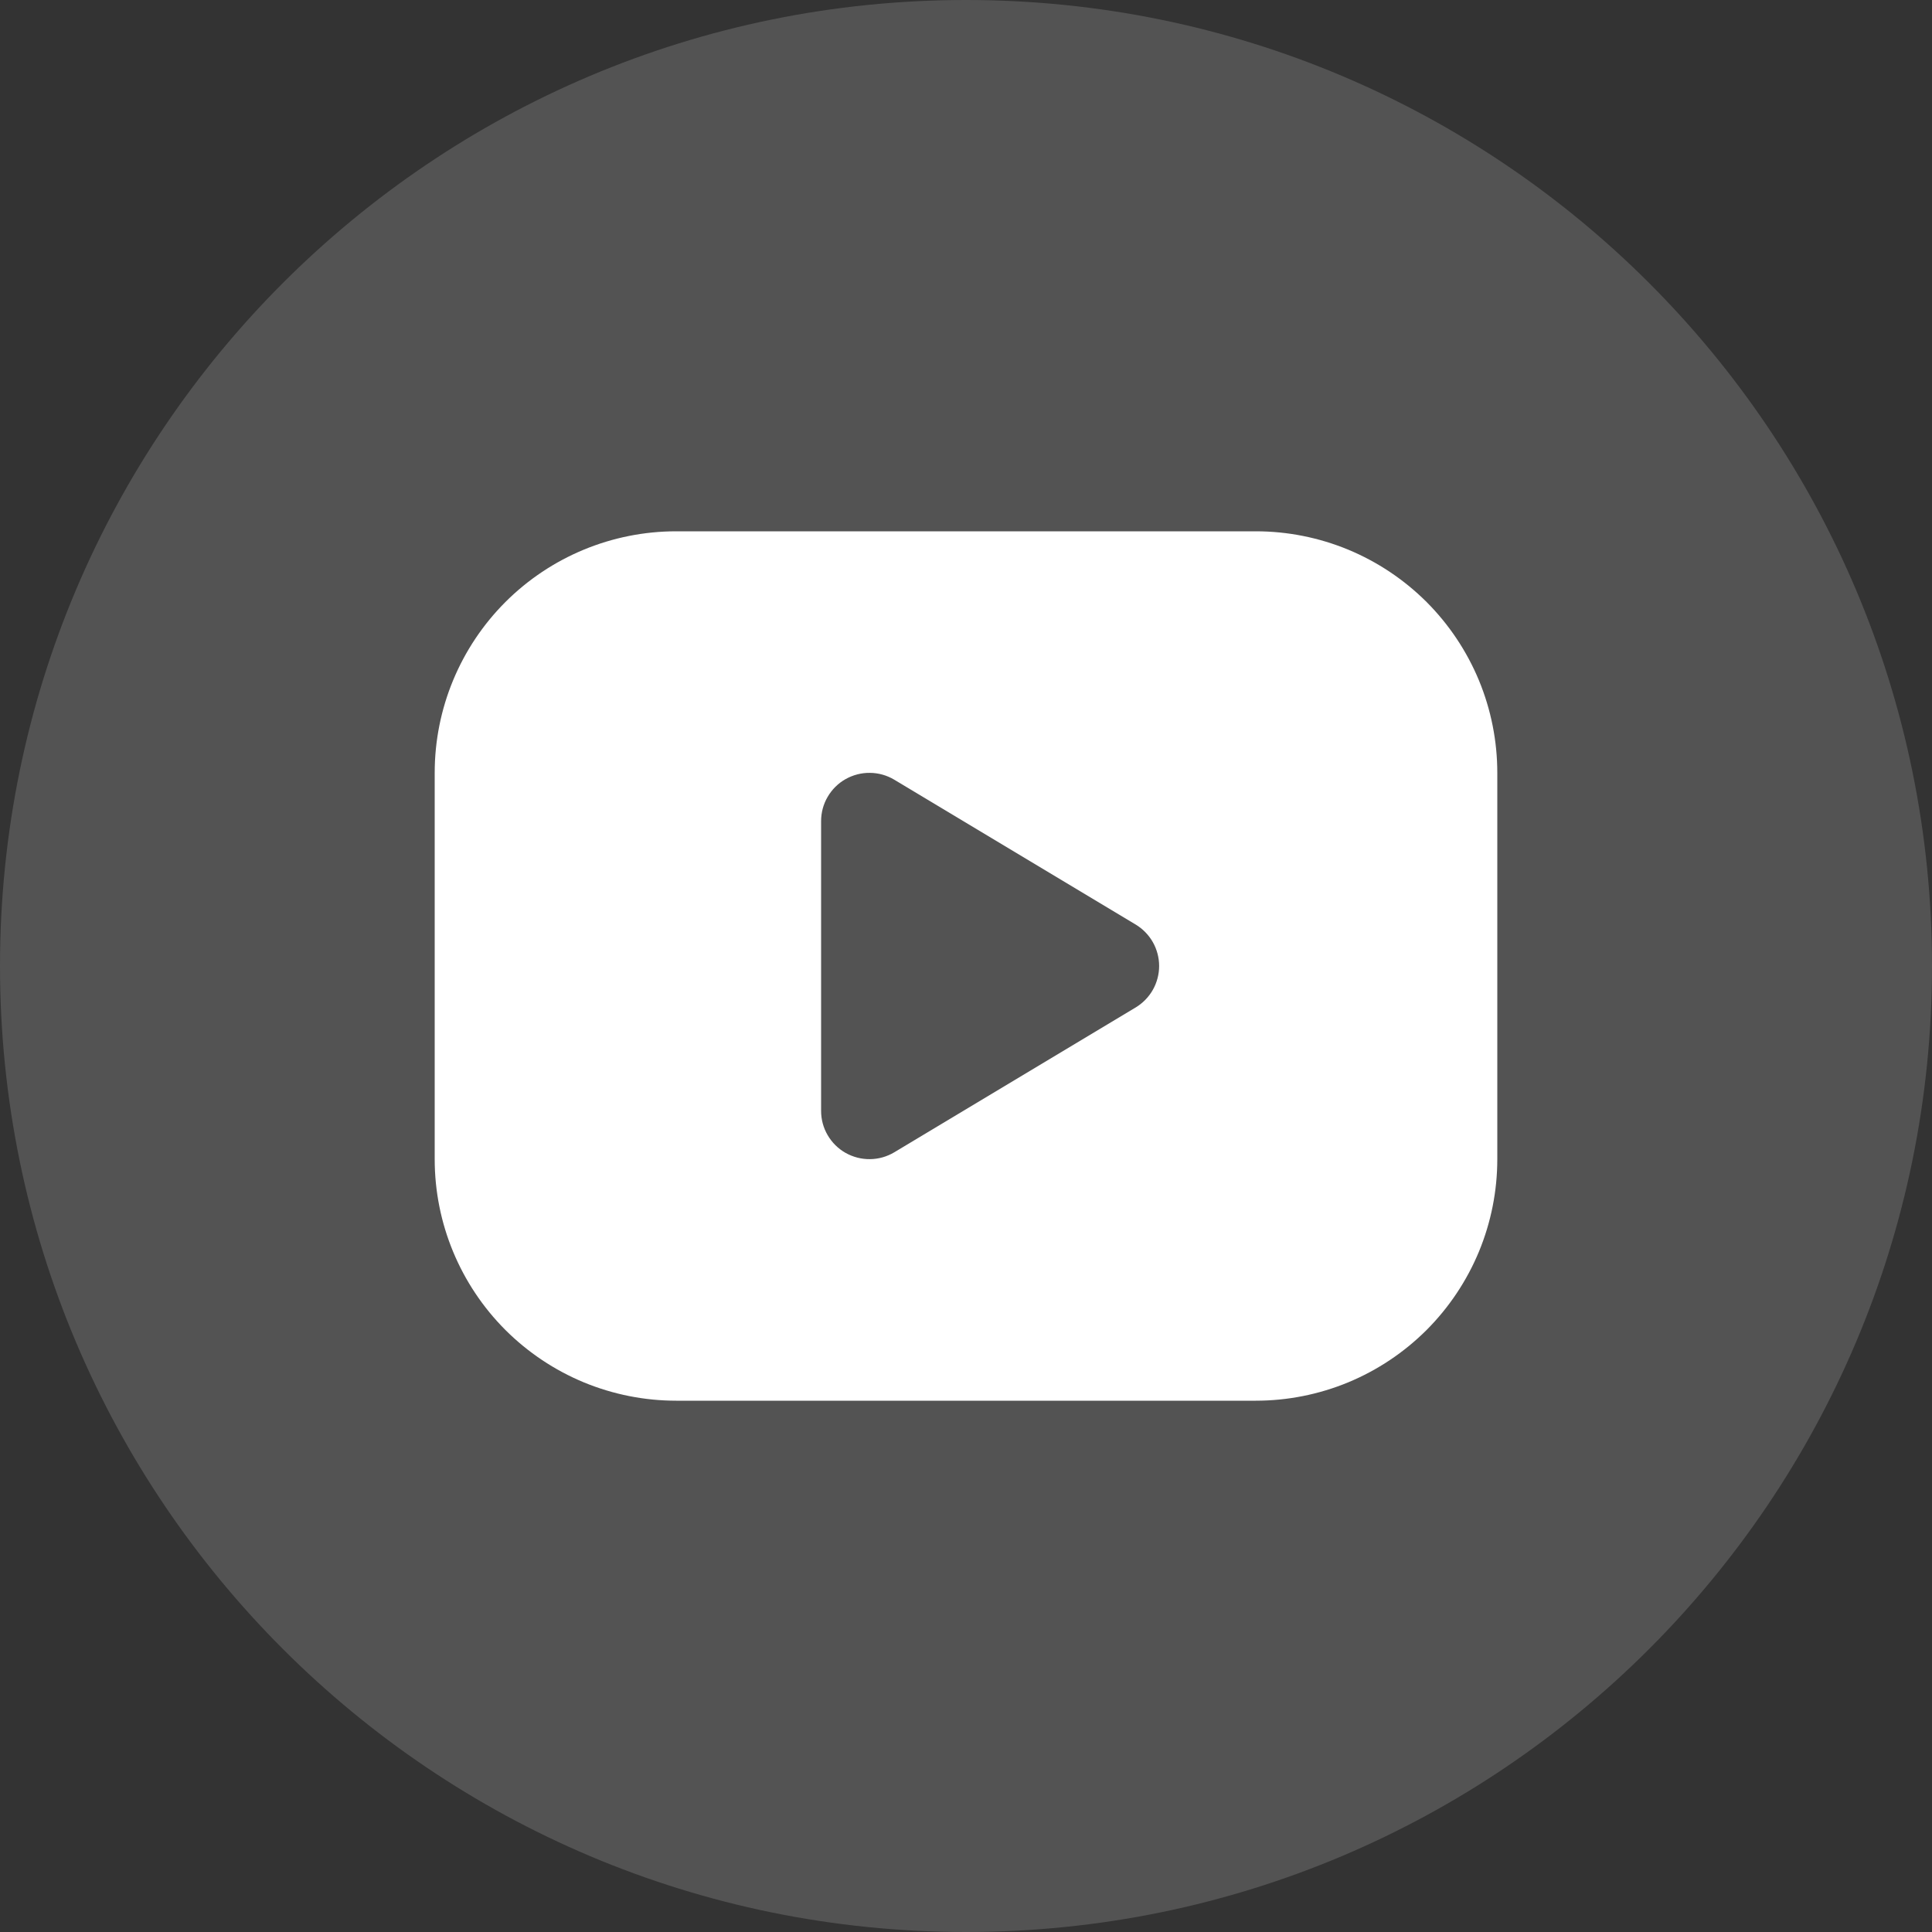
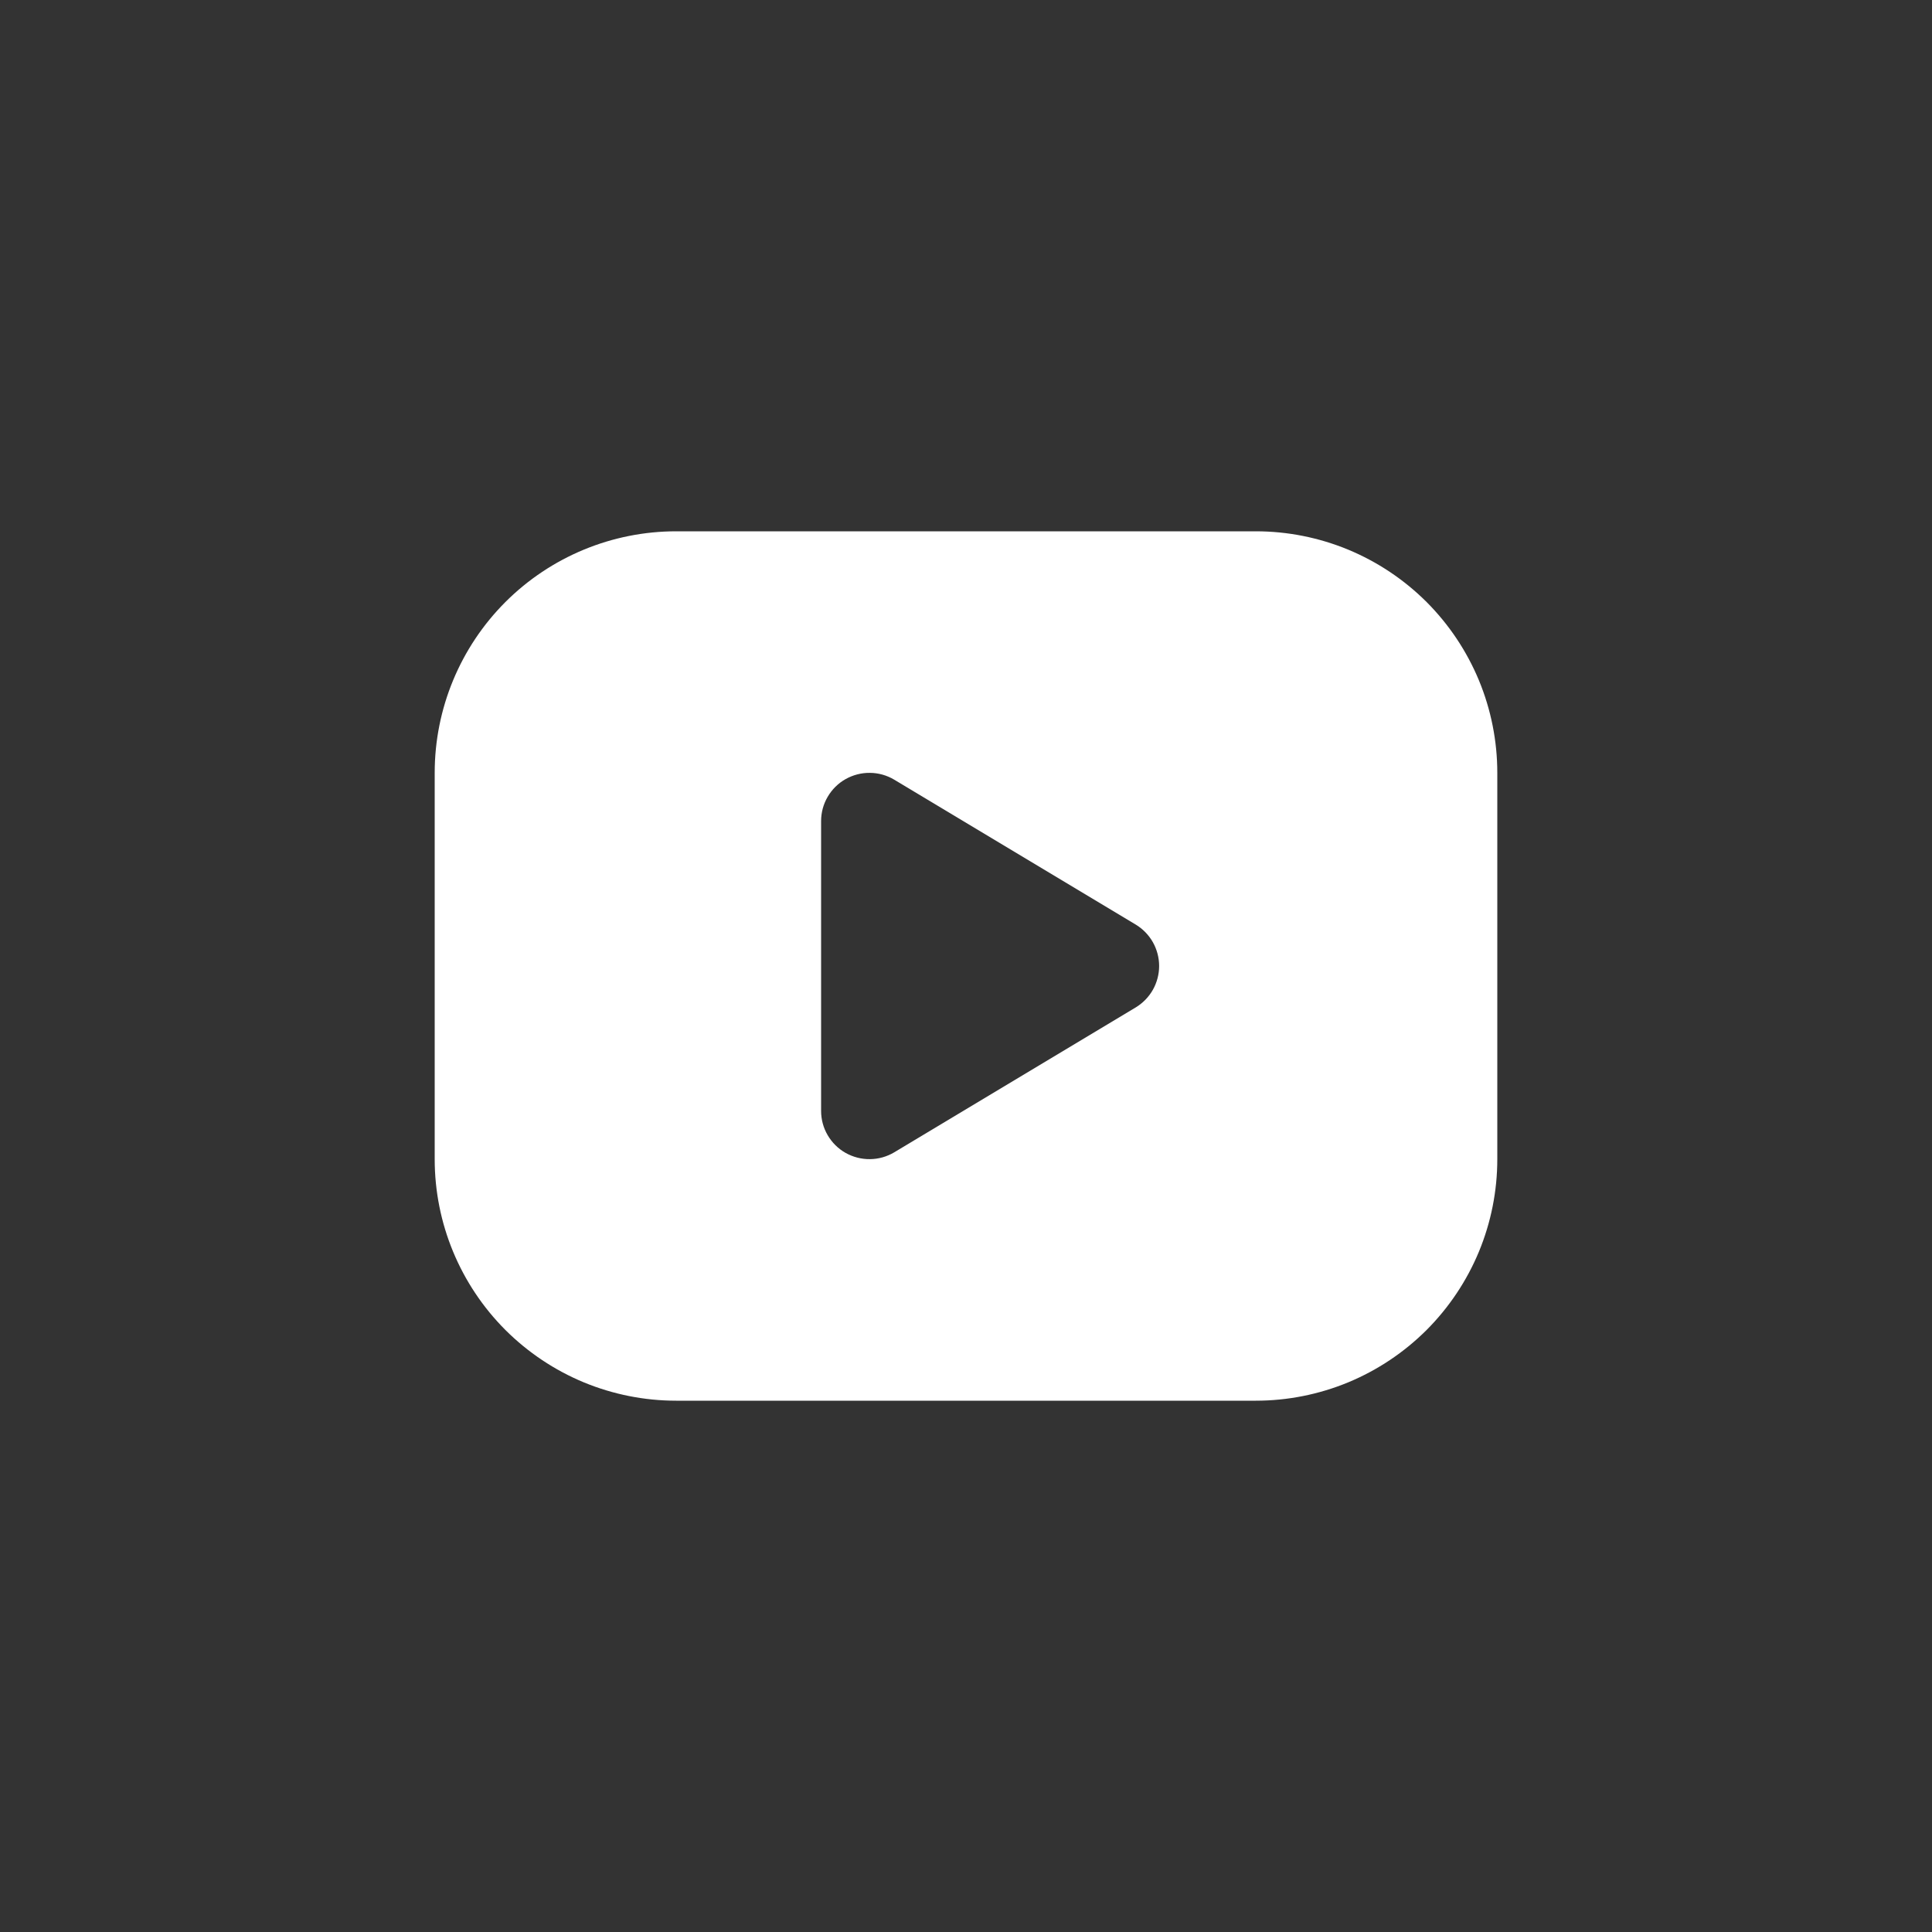
<svg xmlns="http://www.w3.org/2000/svg" width="30" height="30" viewBox="0 0 30 30" fill="none">
  <rect x="0" y="0" width="30" height="30" fill="#333333" stroke="none" />
-   <path d="M0 15C0 6.716 6.716 0 15 0C23.284 0 30 6.716 30 15C30 23.284 23.284 30 15 30C6.716 30 0 23.284 0 15Z" fill="white" fill-opacity="0.16" />
  <path d="M19.5 8.25C19.992 8.25 20.48 8.347 20.935 8.535C21.39 8.724 21.803 9 22.152 9.348C22.5 9.697 22.776 10.11 22.965 10.565C23.153 11.02 23.25 11.508 23.25 12V18C23.25 18.492 23.153 18.98 22.965 19.435C22.776 19.89 22.5 20.303 22.152 20.652C21.803 21 21.39 21.276 20.935 21.465C20.48 21.653 19.992 21.75 19.5 21.75H10.5C10.008 21.75 9.52 21.653 9.065 21.465C8.61 21.276 8.197 21 7.848 20.652C7.145 19.948 6.75 18.995 6.75 18V12C6.75 11.005 7.145 10.052 7.848 9.348C8.552 8.645 9.505 8.25 10.5 8.25H19.5ZM12.75 12.75V17.25C12.75 17.383 12.785 17.513 12.852 17.627C12.919 17.742 13.015 17.837 13.13 17.902C13.246 17.967 13.377 18.001 13.509 17.999C13.642 17.998 13.772 17.961 13.886 17.893L17.636 15.643C17.746 15.576 17.838 15.482 17.902 15.369C17.965 15.257 17.999 15.129 17.999 15C17.999 14.871 17.965 14.743 17.902 14.631C17.838 14.518 17.746 14.424 17.636 14.357L13.886 12.107C13.772 12.039 13.642 12.002 13.509 12.001C13.377 11.999 13.246 12.033 13.13 12.098C13.015 12.163 12.919 12.258 12.852 12.373C12.785 12.487 12.75 12.617 12.75 12.75Z" fill="white" />
</svg>